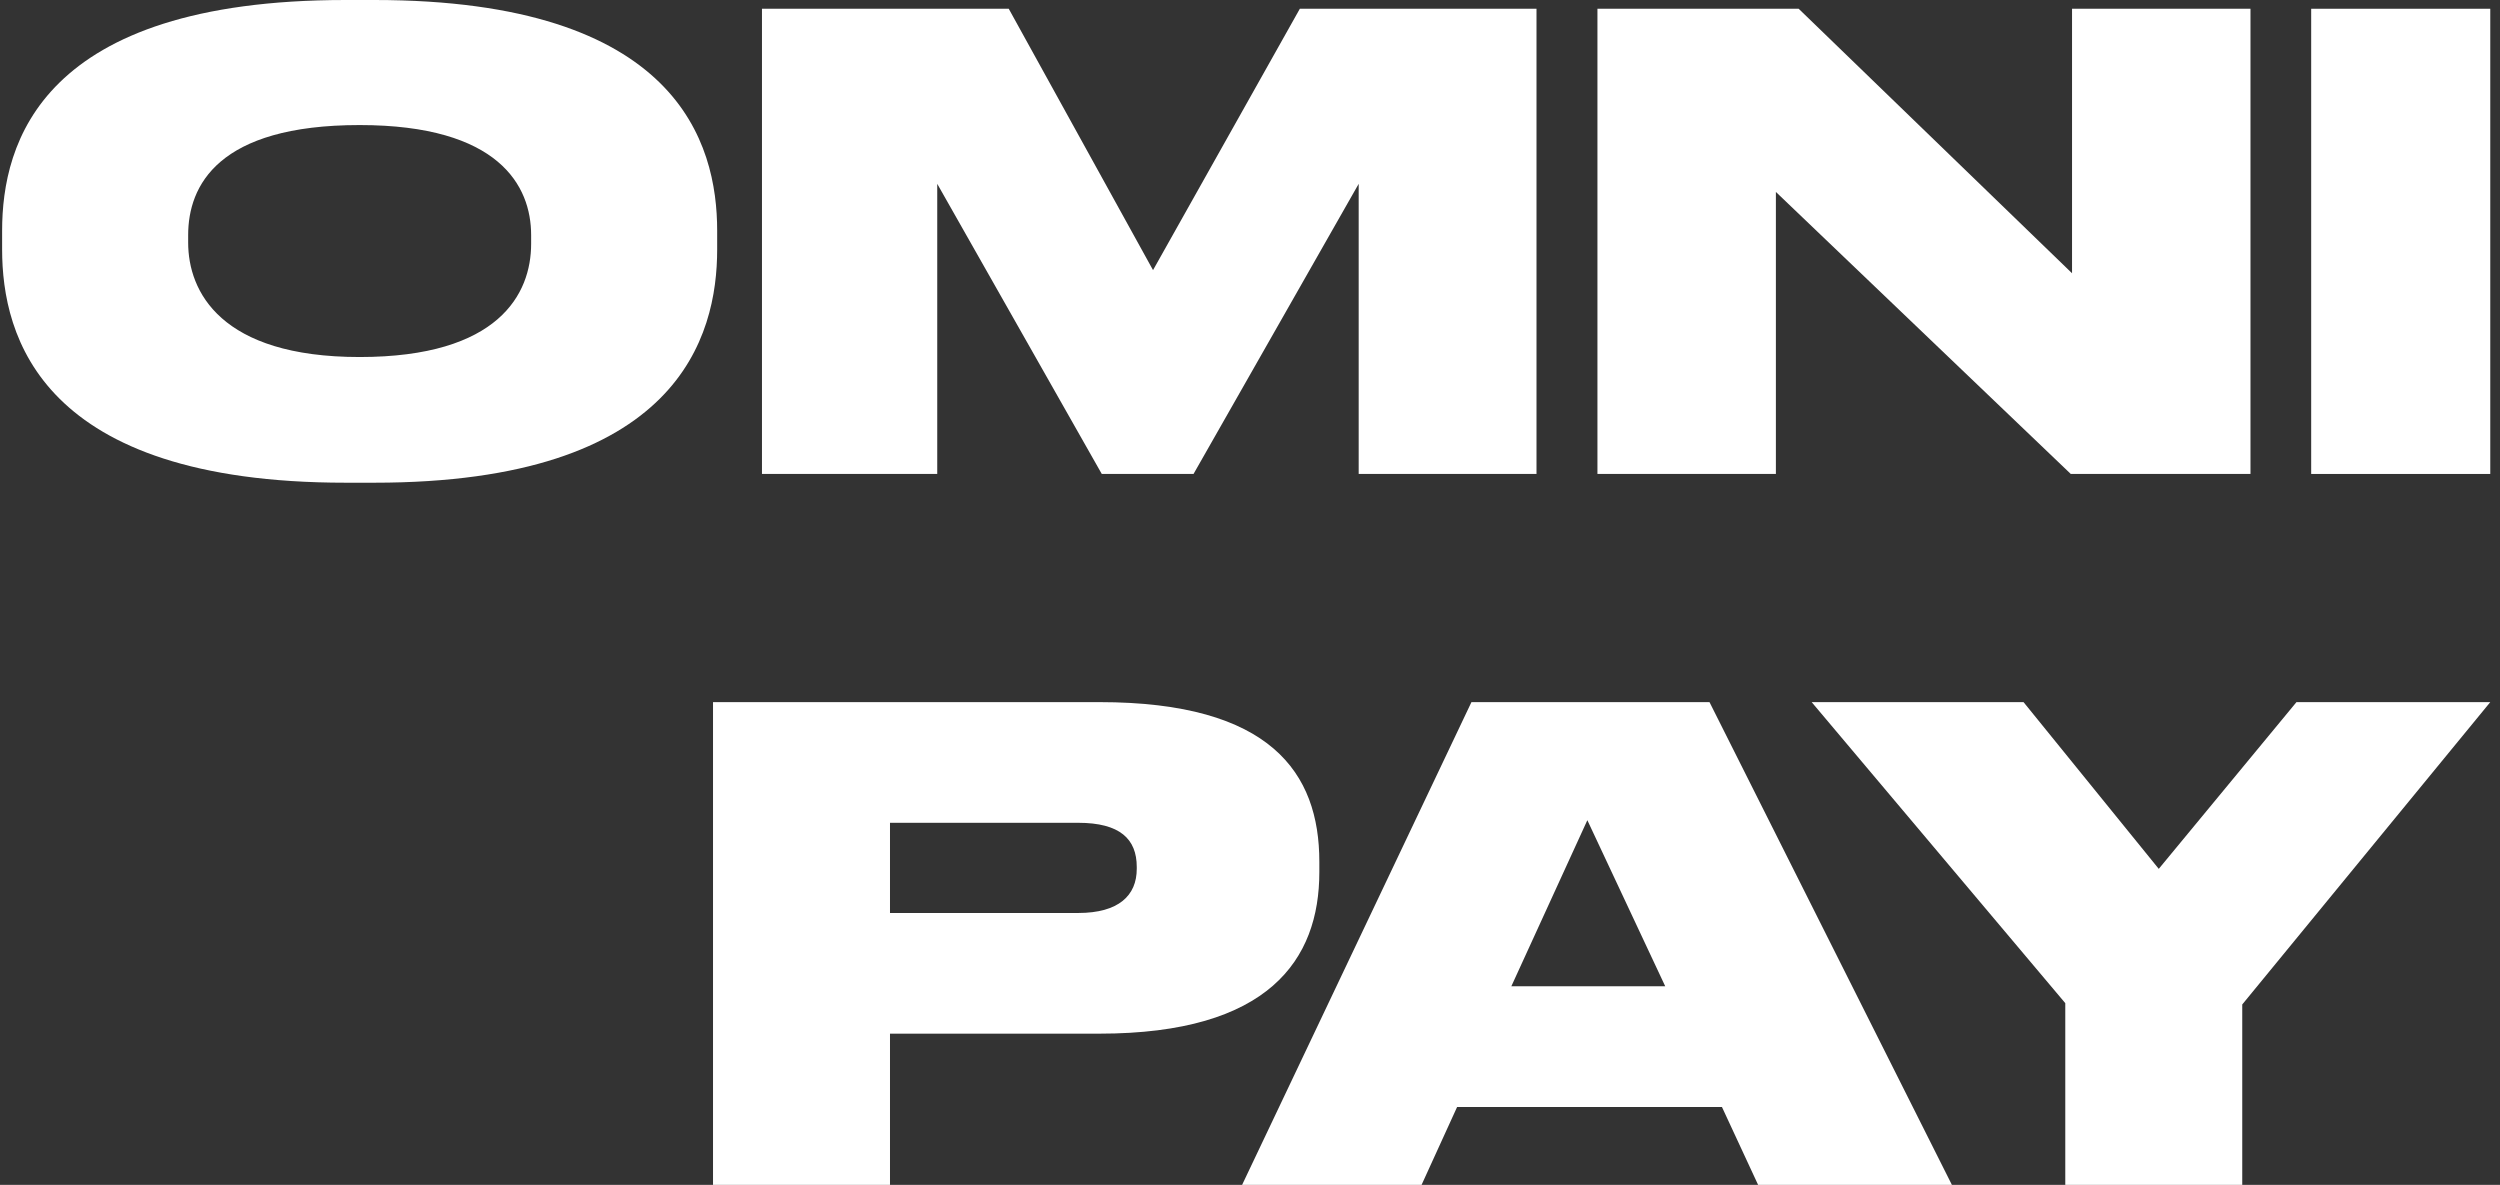
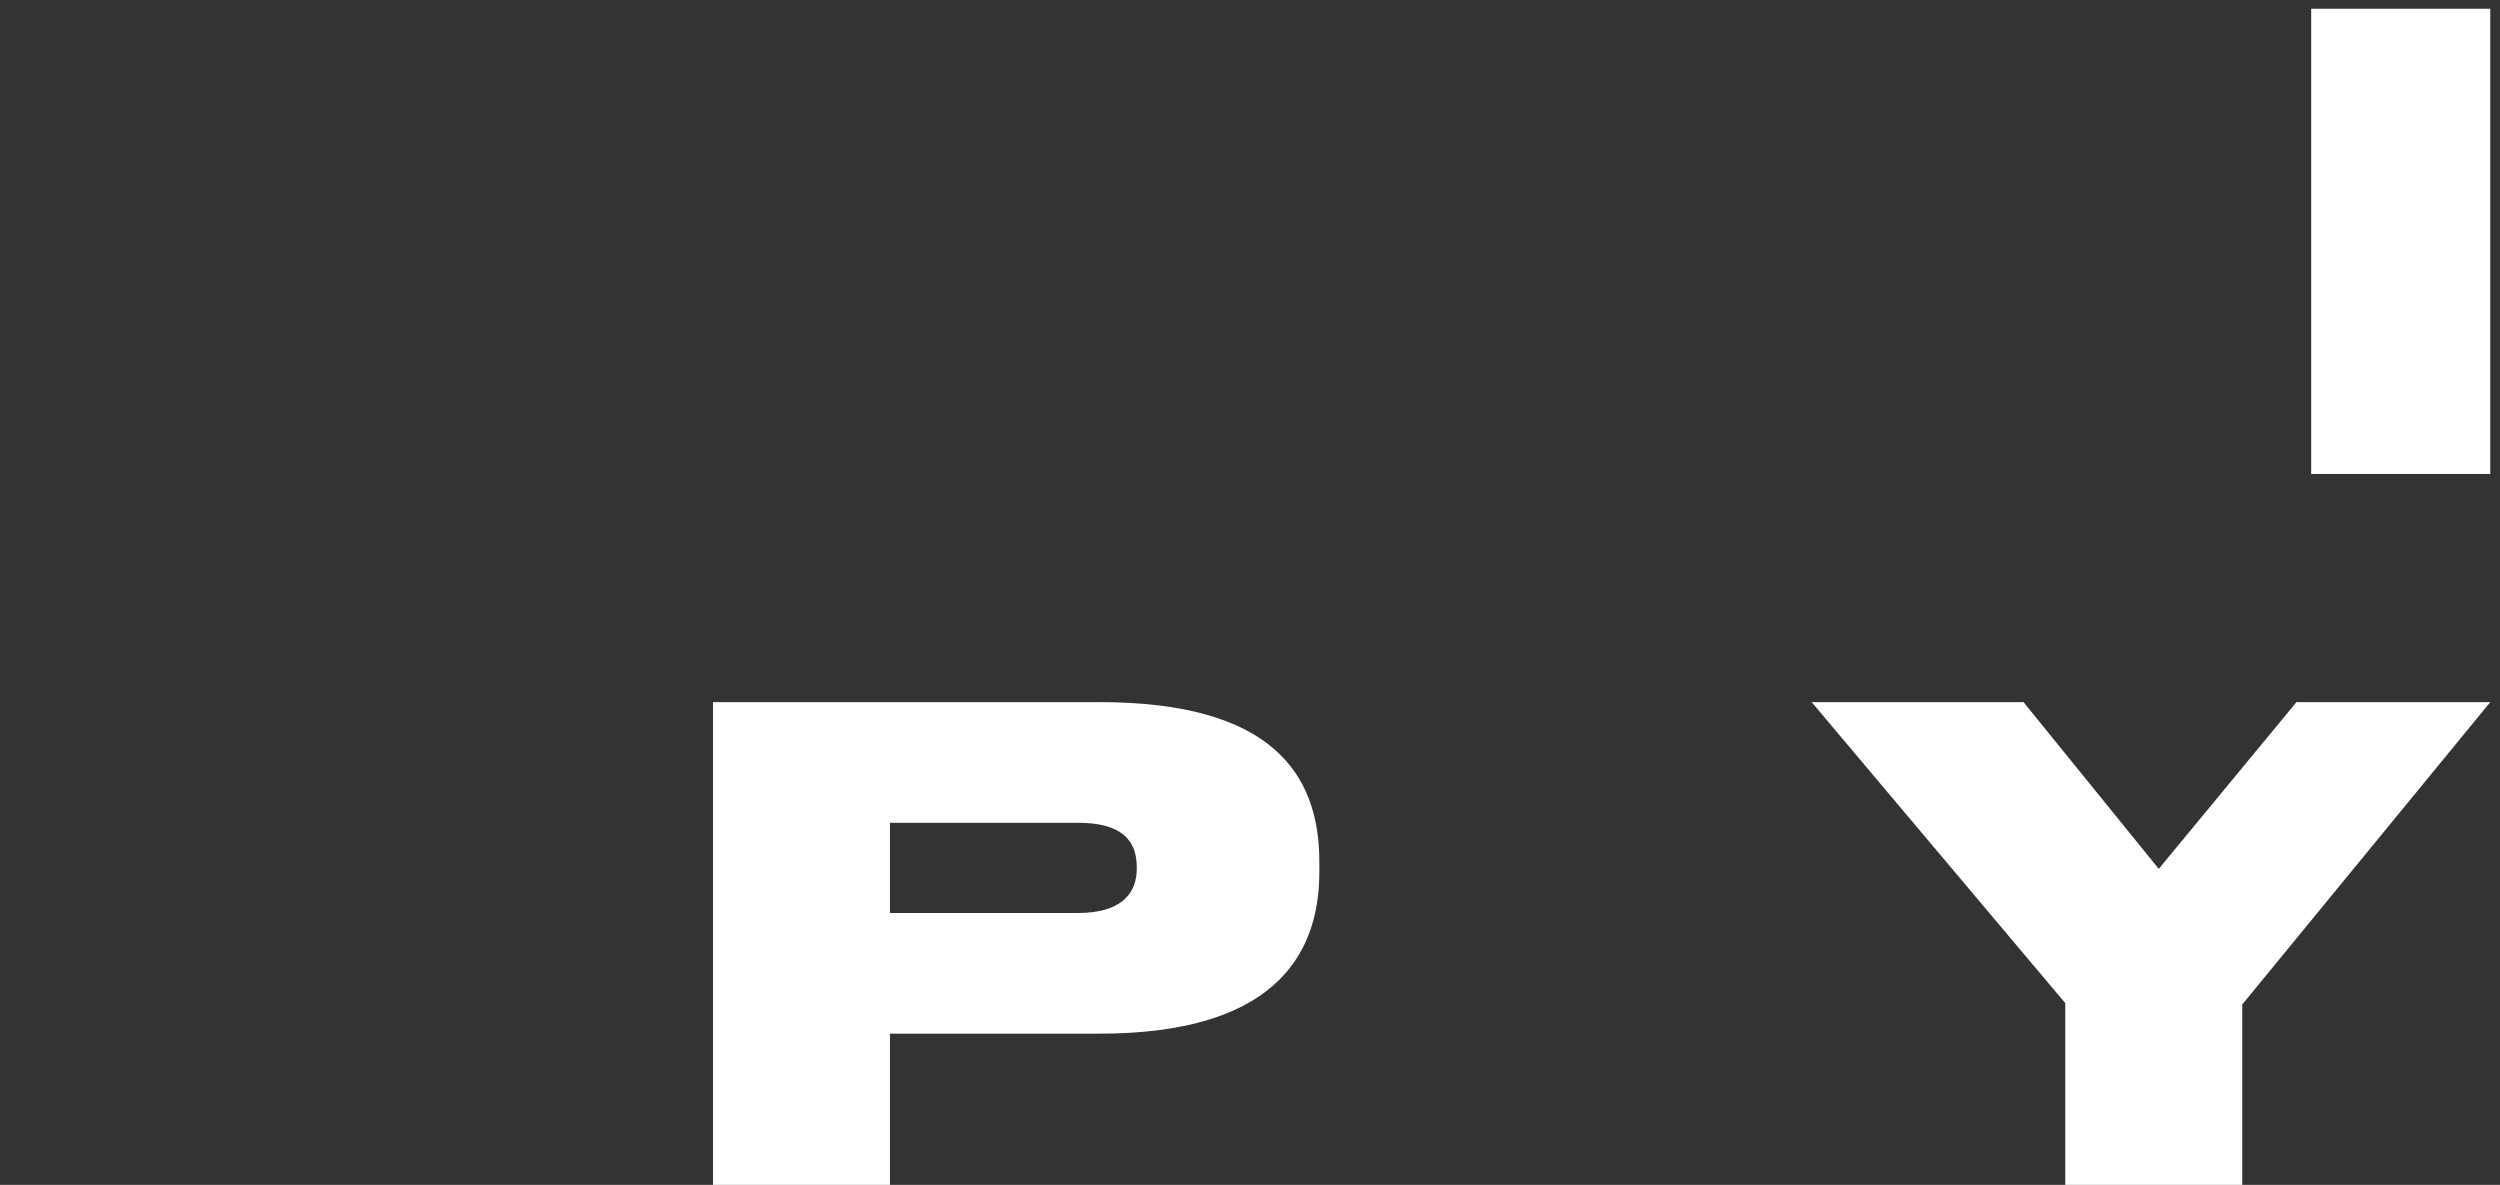
<svg xmlns="http://www.w3.org/2000/svg" width="211" height="100" viewBox="0 0 211 100" fill="none">
  <rect x="0" y="0" width="211" height="100" fill="#333333" stroke="none" />
-   <path d="M29.179 0H31.582C57.218 0 60.529 12.085 60.529 19.473V21.056C60.529 28.392 57.272 40.741 31.582 40.741H29.179C3.437 40.741 0.179 28.392 0.179 21.056V19.473C0.179 12.085 3.437 0 29.179 0ZM44.828 20.581V19.843C44.828 15.674 42.104 10.555 30.354 10.555C18.391 10.555 15.881 15.674 15.881 19.843V20.476C15.881 24.592 18.604 30.133 30.354 30.133C42.104 30.133 44.828 24.803 44.828 20.581Z" fill="white" />
-   <path d="M64.31 40.002V0.739H85.138L97.316 22.798L109.706 0.739H129.681V40.002H114.673V15.515L100.734 40.002H92.99L79.103 15.515V40.002H64.31Z" fill="white" />
-   <path d="M134.824 0.739H151.808L174.88 23.062V0.739H189.941V40.002H174.773L149.885 16.201V40.002H134.824V0.739Z" fill="white" />
  <path d="M210.179 0.739V40.002H195.064V0.739H210.179Z" fill="white" />
  <path d="M92.787 87.241H75.115V100H60.179V59.259H92.787C107.25 59.259 111.352 65.228 111.352 72.73V73.606C111.352 80.998 107.092 87.241 92.787 87.241ZM75.115 69.444V77.056H90.999C94.417 77.056 95.942 75.577 95.942 73.332V73.168C95.942 70.813 94.522 69.444 90.999 69.444H75.115Z" fill="white" />
-   <path d="M140.546 83.243L133.972 69.225L127.556 83.243H140.546ZM148.383 100L145.332 93.429H122.98L119.982 100H104.835L124.19 59.259H144.281L164.739 100H148.383Z" fill="white" />
  <path d="M174.31 100V84.667L152.904 59.259H170.786L182.199 73.332L193.822 59.259H210.179L189.246 84.777V100H174.31Z" fill="white" />
</svg>